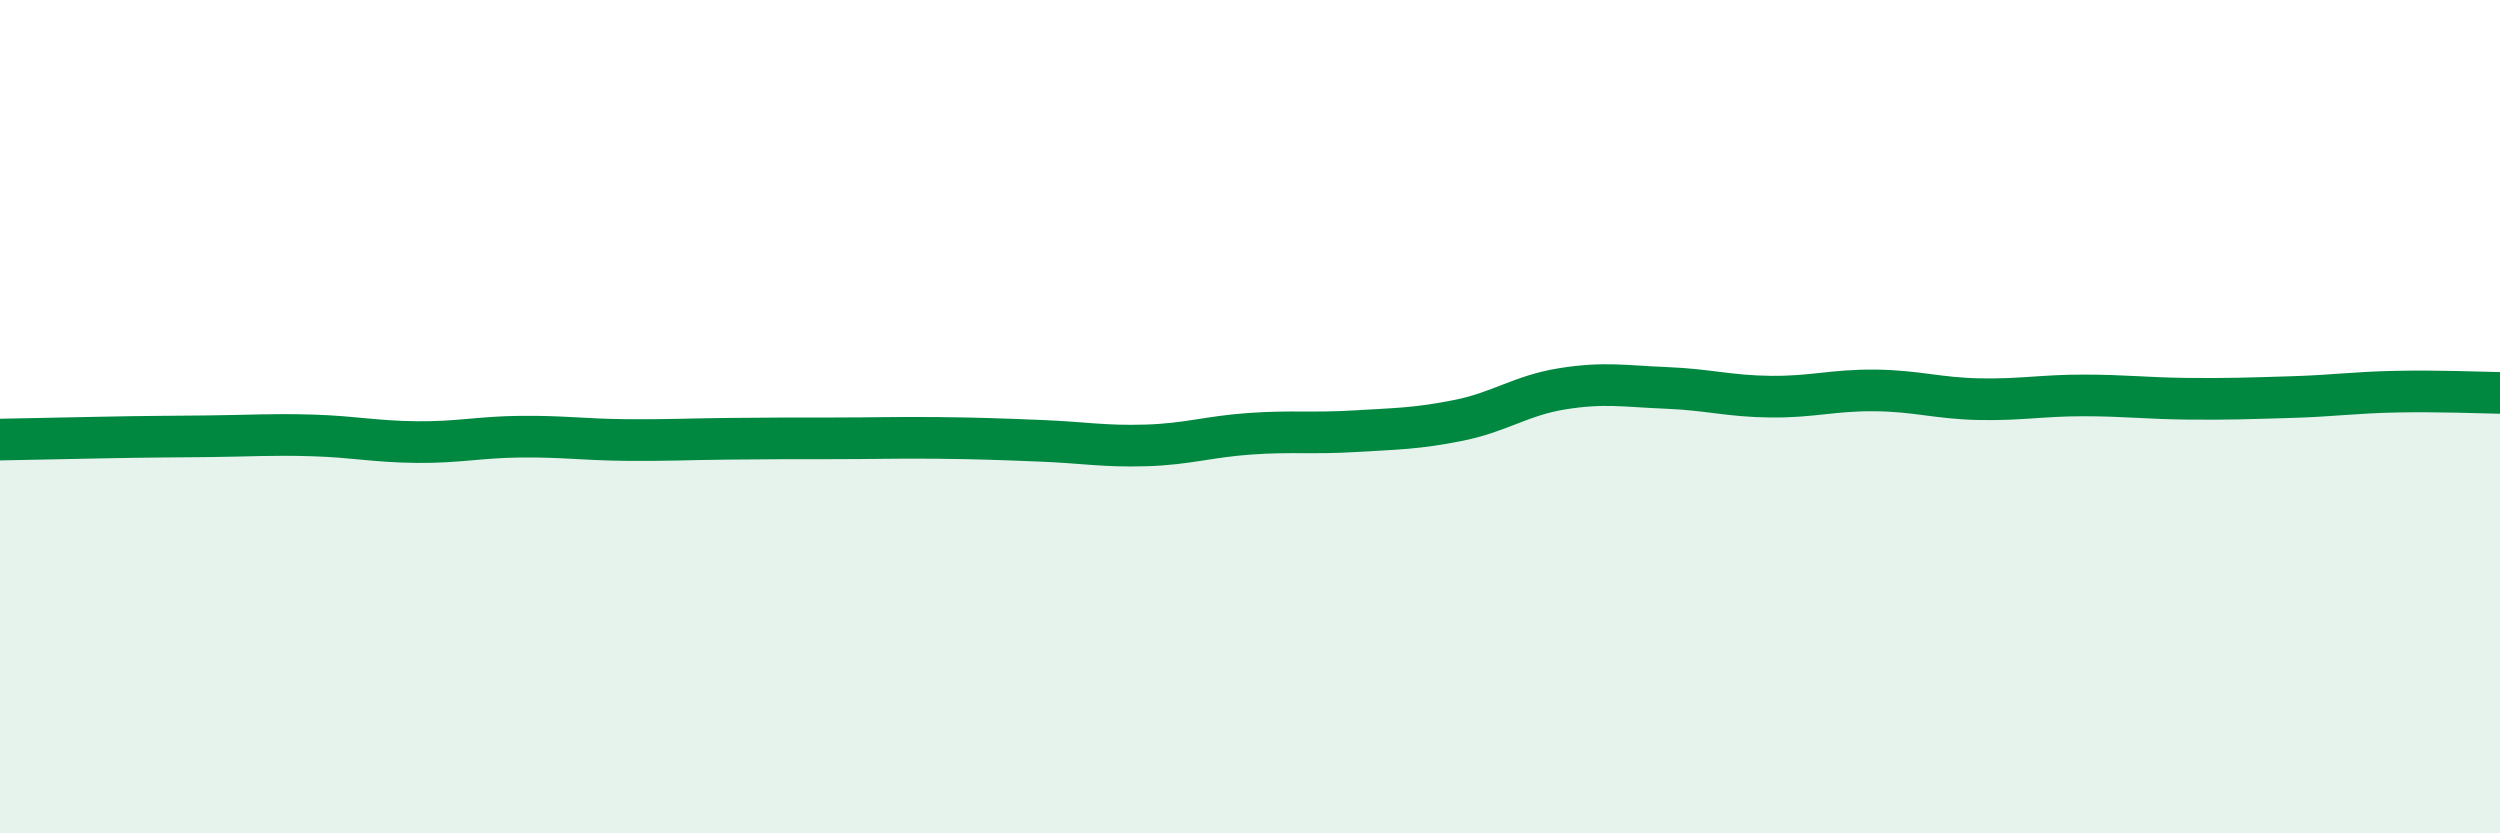
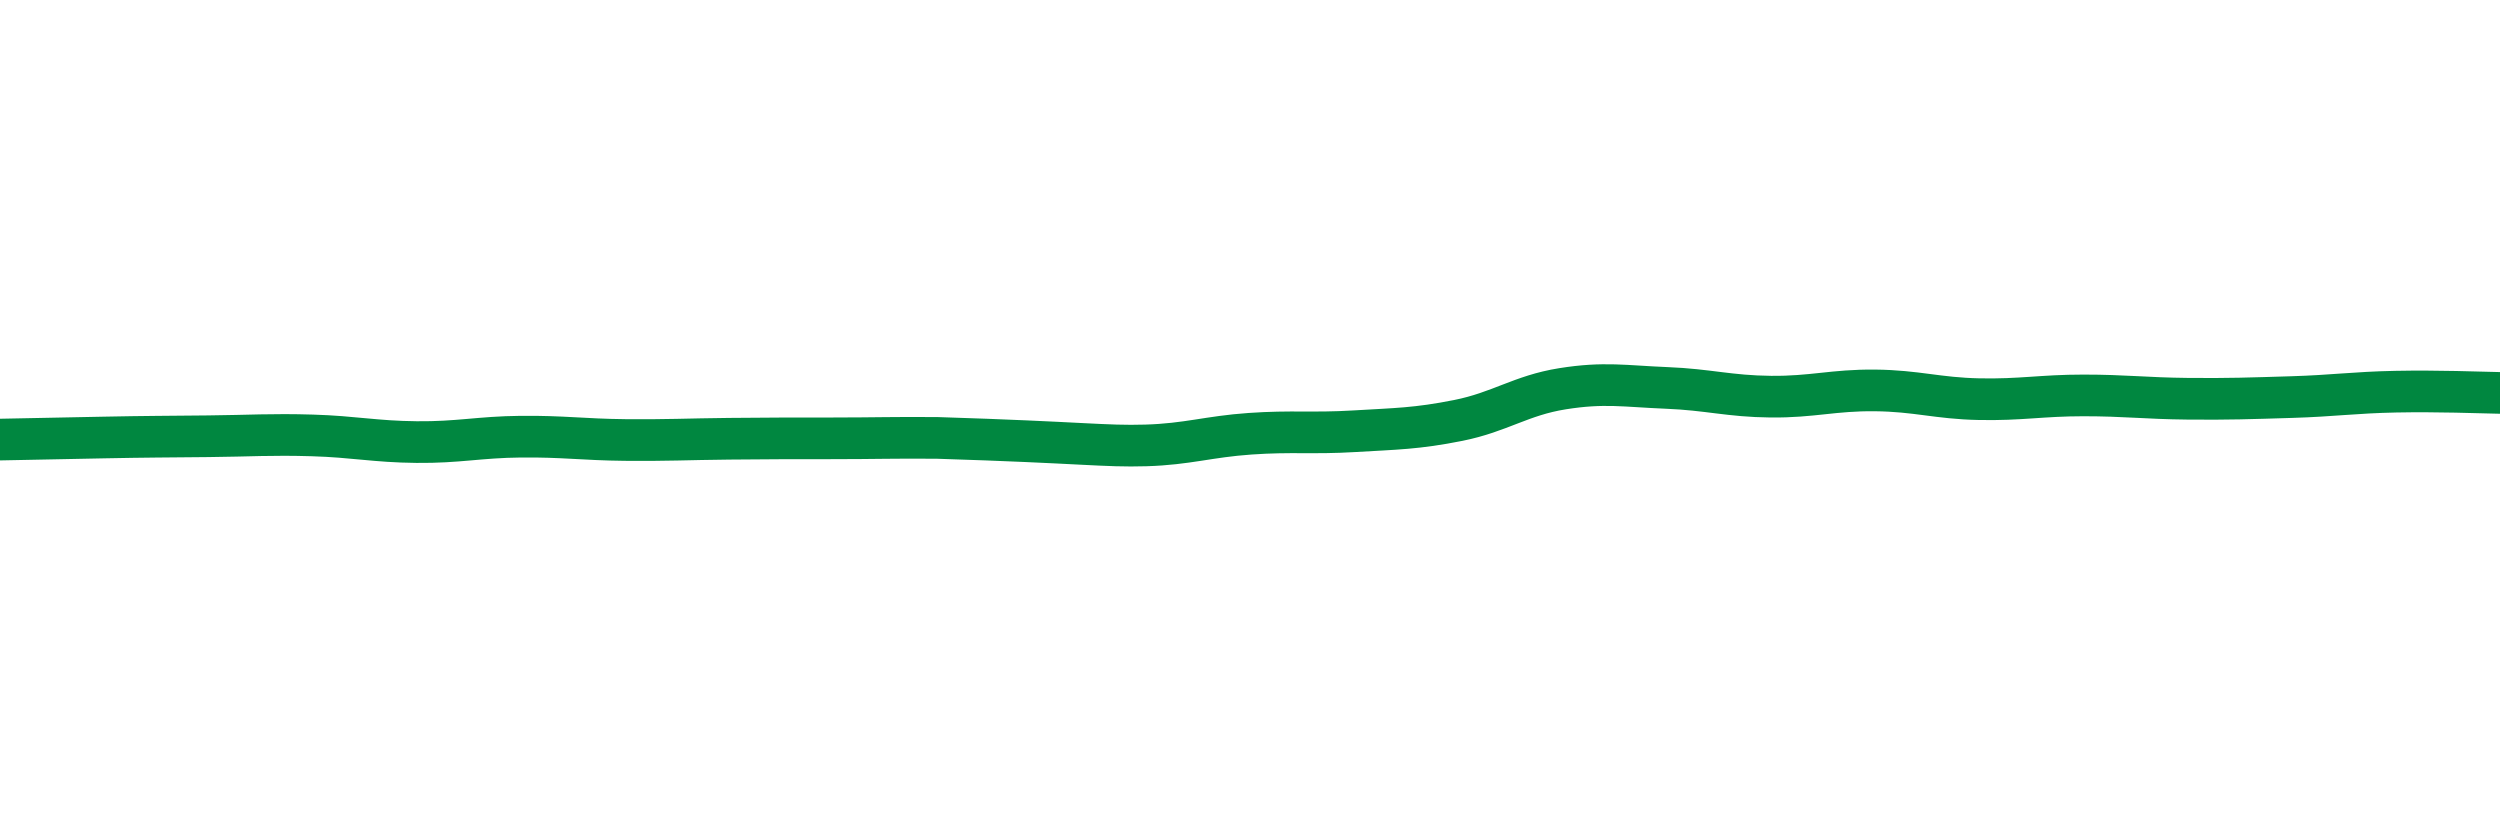
<svg xmlns="http://www.w3.org/2000/svg" width="60" height="20" viewBox="0 0 60 20">
-   <path d="M 0,10.55 C 0.5,10.54 1.5,10.52 2.5,10.5 C 3.5,10.48 4,10.48 5,10.47 C 6,10.46 6.5,10.42 7.5,10.45 C 8.5,10.48 9,10.6 10,10.61 C 11,10.62 11.5,10.49 12.5,10.48 C 13.5,10.47 14,10.55 15,10.56 C 16,10.57 16.5,10.54 17.5,10.53 C 18.5,10.52 19,10.52 20,10.52 C 21,10.52 21.5,10.5 22.5,10.51 C 23.5,10.52 24,10.54 25,10.58 C 26,10.62 26.5,10.72 27.5,10.69 C 28.5,10.66 29,10.48 30,10.41 C 31,10.34 31.5,10.41 32.5,10.35 C 33.5,10.29 34,10.29 35,10.09 C 36,9.89 36.5,9.49 37.5,9.33 C 38.5,9.17 39,9.27 40,9.31 C 41,9.35 41.5,9.51 42.5,9.52 C 43.5,9.53 44,9.36 45,9.37 C 46,9.38 46.5,9.56 47.5,9.58 C 48.5,9.6 49,9.49 50,9.49 C 51,9.49 51.5,9.56 52.5,9.57 C 53.5,9.58 54,9.56 55,9.53 C 56,9.5 56.5,9.42 57.5,9.4 C 58.5,9.38 59.5,9.42 60,9.43L60 20L0 20Z" fill="#008740" opacity="0.1" stroke-linecap="round" stroke-linejoin="round" />
-   <path d="M 0,10.55 C 0.5,10.54 1.5,10.52 2.5,10.5 C 3.5,10.48 4,10.48 5,10.47 C 6,10.46 6.5,10.42 7.5,10.45 C 8.5,10.48 9,10.6 10,10.61 C 11,10.62 11.5,10.49 12.5,10.48 C 13.5,10.47 14,10.55 15,10.56 C 16,10.57 16.5,10.54 17.5,10.53 C 18.5,10.52 19,10.52 20,10.52 C 21,10.52 21.5,10.5 22.5,10.51 C 23.5,10.52 24,10.54 25,10.58 C 26,10.62 26.5,10.72 27.5,10.69 C 28.5,10.66 29,10.48 30,10.41 C 31,10.34 31.5,10.41 32.5,10.35 C 33.5,10.29 34,10.29 35,10.09 C 36,9.89 36.5,9.49 37.5,9.33 C 38.5,9.17 39,9.27 40,9.31 C 41,9.35 41.5,9.51 42.5,9.52 C 43.5,9.53 44,9.36 45,9.37 C 46,9.38 46.5,9.56 47.5,9.58 C 48.5,9.6 49,9.49 50,9.49 C 51,9.49 51.5,9.56 52.5,9.57 C 53.5,9.58 54,9.56 55,9.53 C 56,9.5 56.5,9.42 57.5,9.4 C 58.5,9.38 59.5,9.42 60,9.43" stroke="#008740" stroke-width="1" fill="none" stroke-linecap="round" stroke-linejoin="round" />
+   <path d="M 0,10.55 C 0.5,10.54 1.5,10.52 2.5,10.5 C 3.5,10.48 4,10.48 5,10.47 C 6,10.46 6.5,10.42 7.5,10.45 C 8.5,10.48 9,10.6 10,10.61 C 11,10.62 11.5,10.49 12.5,10.48 C 13.5,10.47 14,10.55 15,10.56 C 16,10.57 16.5,10.54 17.5,10.53 C 18.5,10.52 19,10.52 20,10.52 C 21,10.52 21.5,10.5 22.5,10.51 C 26,10.62 26.5,10.72 27.5,10.69 C 28.5,10.66 29,10.48 30,10.41 C 31,10.34 31.5,10.41 32.5,10.35 C 33.5,10.29 34,10.29 35,10.09 C 36,9.89 36.5,9.49 37.5,9.33 C 38.5,9.17 39,9.27 40,9.31 C 41,9.35 41.5,9.51 42.5,9.52 C 43.5,9.53 44,9.36 45,9.37 C 46,9.38 46.5,9.56 47.5,9.58 C 48.5,9.6 49,9.49 50,9.49 C 51,9.49 51.5,9.56 52.5,9.57 C 53.5,9.58 54,9.56 55,9.53 C 56,9.5 56.5,9.42 57.5,9.4 C 58.5,9.38 59.5,9.42 60,9.43" stroke="#008740" stroke-width="1" fill="none" stroke-linecap="round" stroke-linejoin="round" />
</svg>